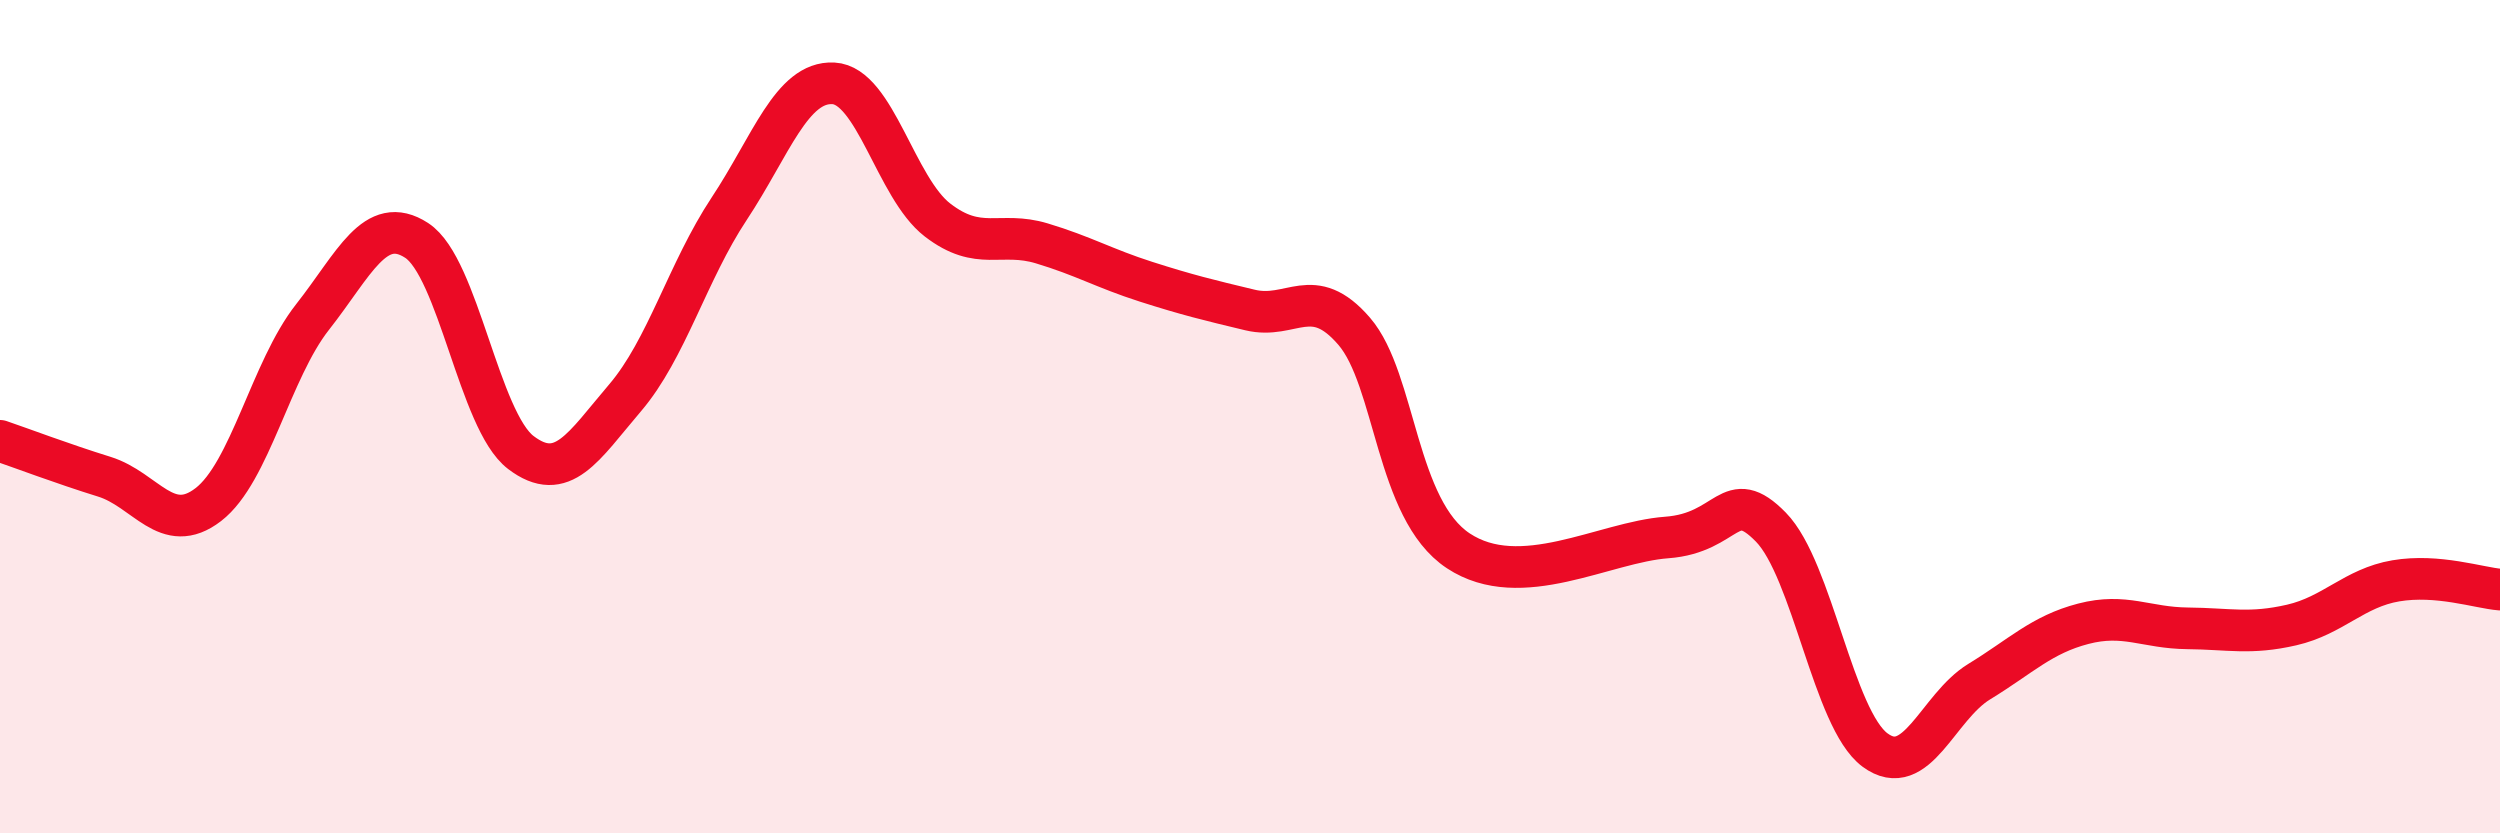
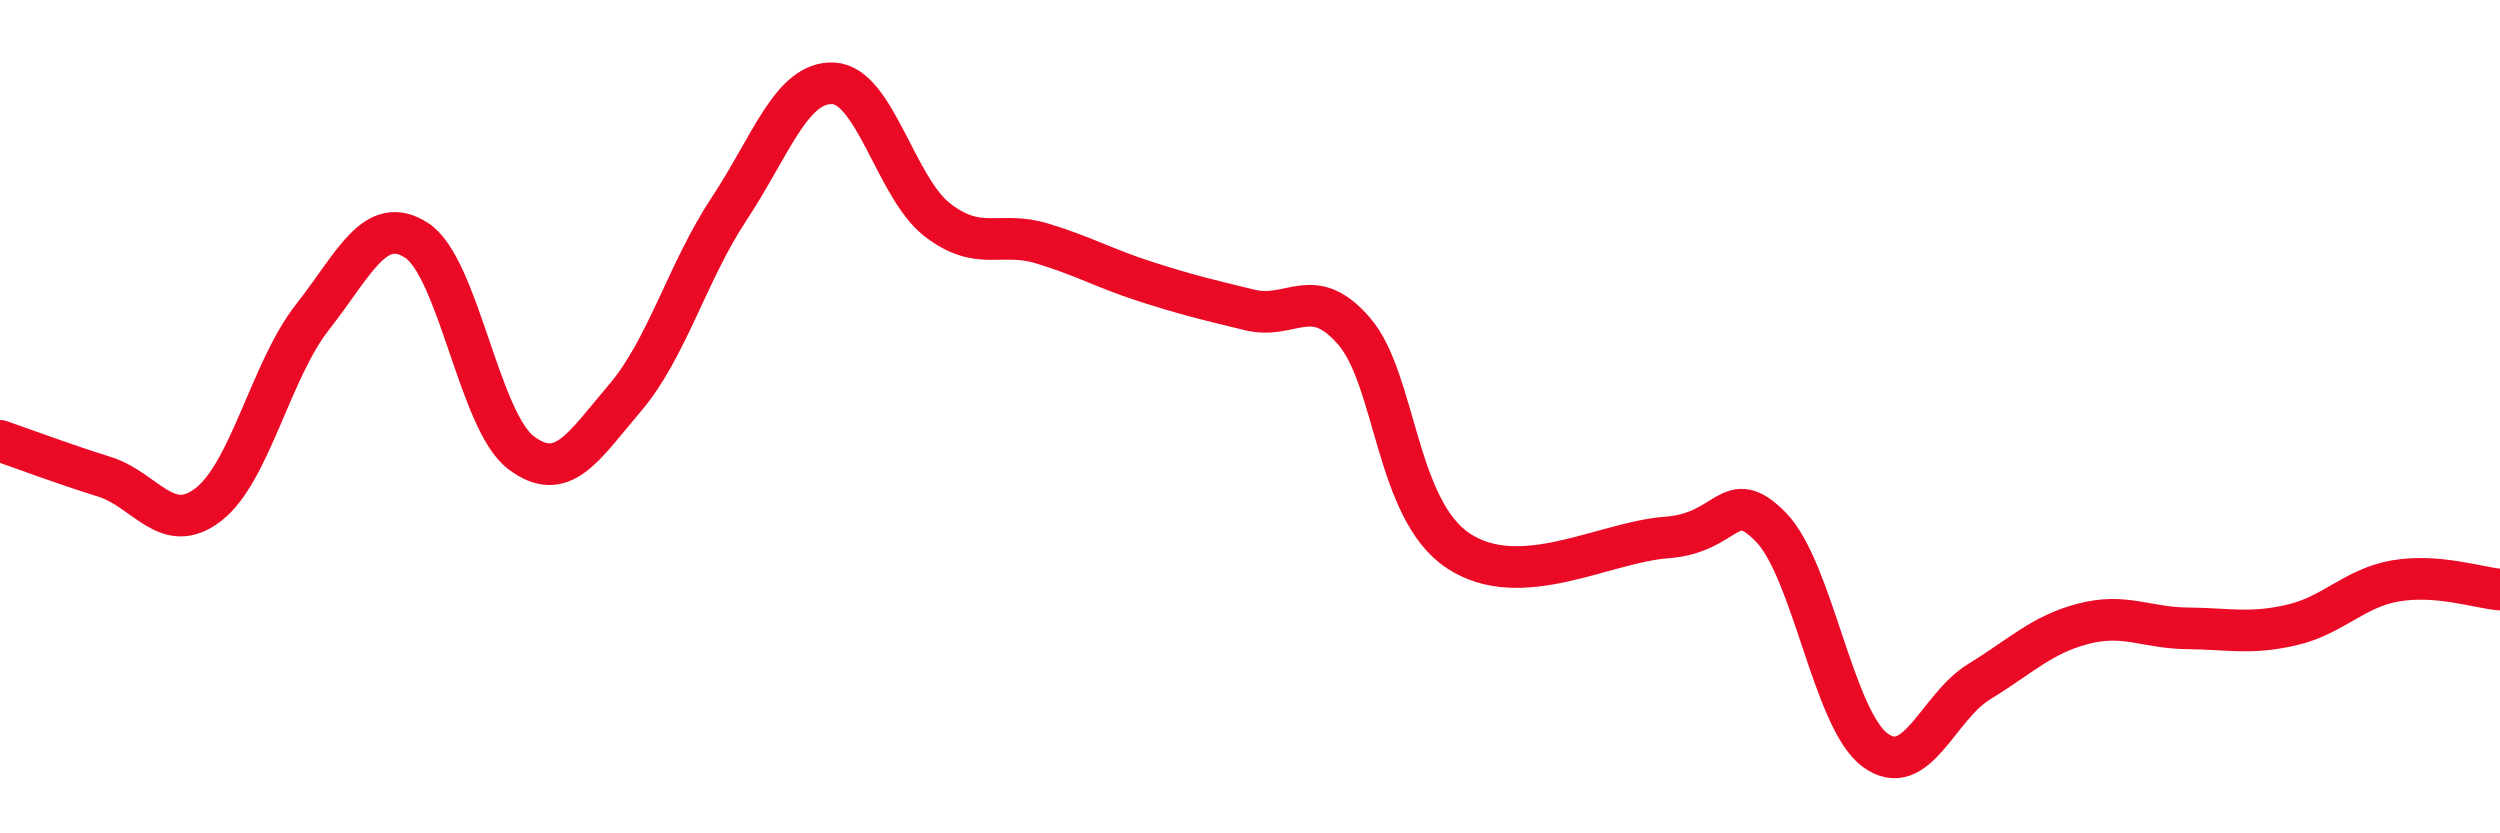
<svg xmlns="http://www.w3.org/2000/svg" width="60" height="20" viewBox="0 0 60 20">
-   <path d="M 0,10.58 C 0.5,10.75 1.5,11.13 2.5,11.44 C 3.5,11.75 4,12.88 5,12.11 C 6,11.34 6.5,8.88 7.5,7.61 C 8.5,6.34 9,5.12 10,5.77 C 11,6.42 11.5,10.1 12.5,10.86 C 13.5,11.62 14,10.72 15,9.55 C 16,8.38 16.5,6.52 17.5,5.01 C 18.5,3.5 19,1.95 20,2 C 21,2.05 21.5,4.51 22.5,5.28 C 23.5,6.05 24,5.54 25,5.84 C 26,6.14 26.5,6.44 27.5,6.76 C 28.5,7.08 29,7.2 30,7.44 C 31,7.68 31.5,6.79 32.5,7.95 C 33.5,9.11 33.5,12.23 35,13.22 C 36.5,14.21 38.5,13.01 40,12.9 C 41.5,12.79 41.5,11.63 42.5,12.65 C 43.5,13.67 44,17.26 45,18 C 46,18.74 46.5,16.97 47.5,16.36 C 48.5,15.75 49,15.23 50,14.97 C 51,14.71 51.5,15.07 52.5,15.08 C 53.5,15.09 54,15.23 55,15 C 56,14.77 56.5,14.11 57.5,13.94 C 58.5,13.77 59.5,14.11 60,14.15L60 20L0 20Z" fill="#EB0A25" opacity="0.1" stroke-linecap="round" stroke-linejoin="round" />
  <path d="M 0,10.58 C 0.5,10.75 1.5,11.13 2.5,11.44 C 3.5,11.75 4,12.88 5,12.11 C 6,11.34 6.5,8.88 7.5,7.61 C 8.5,6.34 9,5.12 10,5.77 C 11,6.42 11.5,10.1 12.5,10.86 C 13.5,11.62 14,10.72 15,9.55 C 16,8.38 16.5,6.52 17.5,5.01 C 18.5,3.5 19,1.95 20,2 C 21,2.05 21.5,4.51 22.5,5.28 C 23.5,6.05 24,5.54 25,5.84 C 26,6.14 26.5,6.44 27.5,6.76 C 28.5,7.08 29,7.2 30,7.44 C 31,7.68 31.5,6.79 32.5,7.95 C 33.5,9.11 33.5,12.23 35,13.22 C 36.5,14.21 38.5,13.01 40,12.9 C 41.5,12.79 41.5,11.63 42.5,12.65 C 43.5,13.67 44,17.26 45,18 C 46,18.74 46.5,16.97 47.5,16.36 C 48.5,15.75 49,15.23 50,14.97 C 51,14.71 51.5,15.07 52.5,15.08 C 53.5,15.09 54,15.23 55,15 C 56,14.77 56.5,14.11 57.5,13.94 C 58.5,13.77 59.5,14.11 60,14.15" stroke="#EB0A25" stroke-width="1" fill="none" stroke-linecap="round" stroke-linejoin="round" />
</svg>